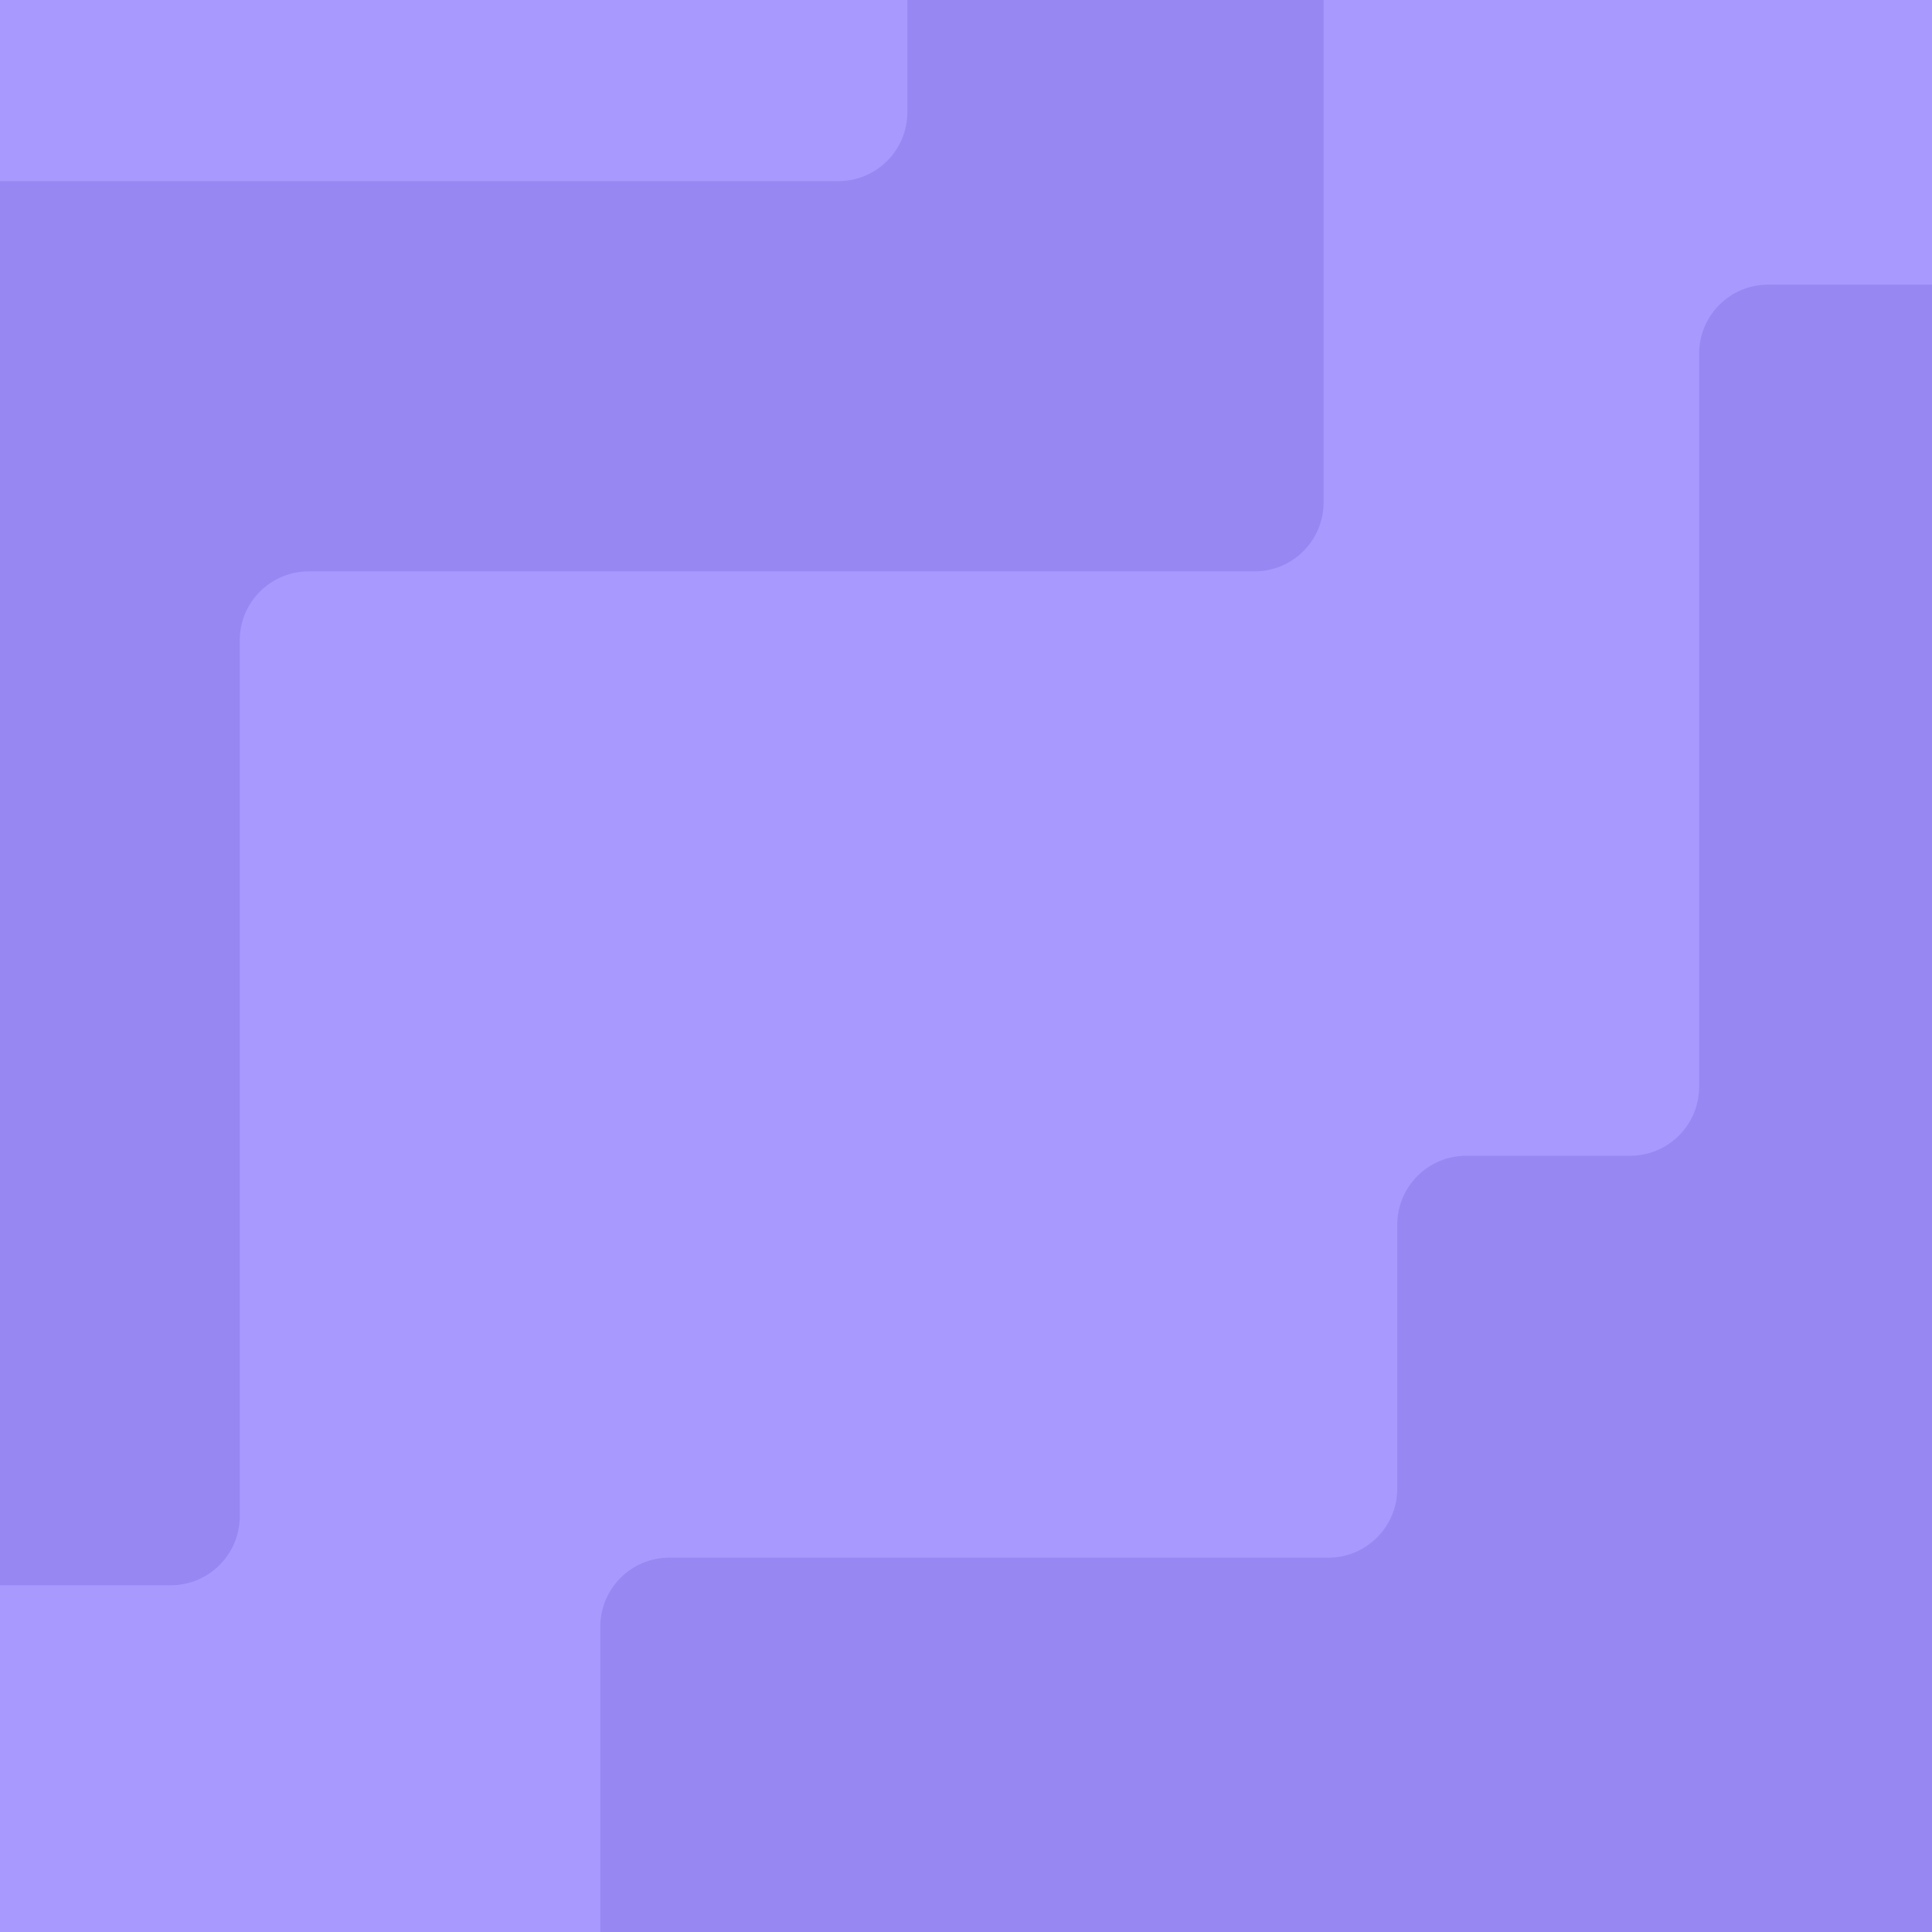
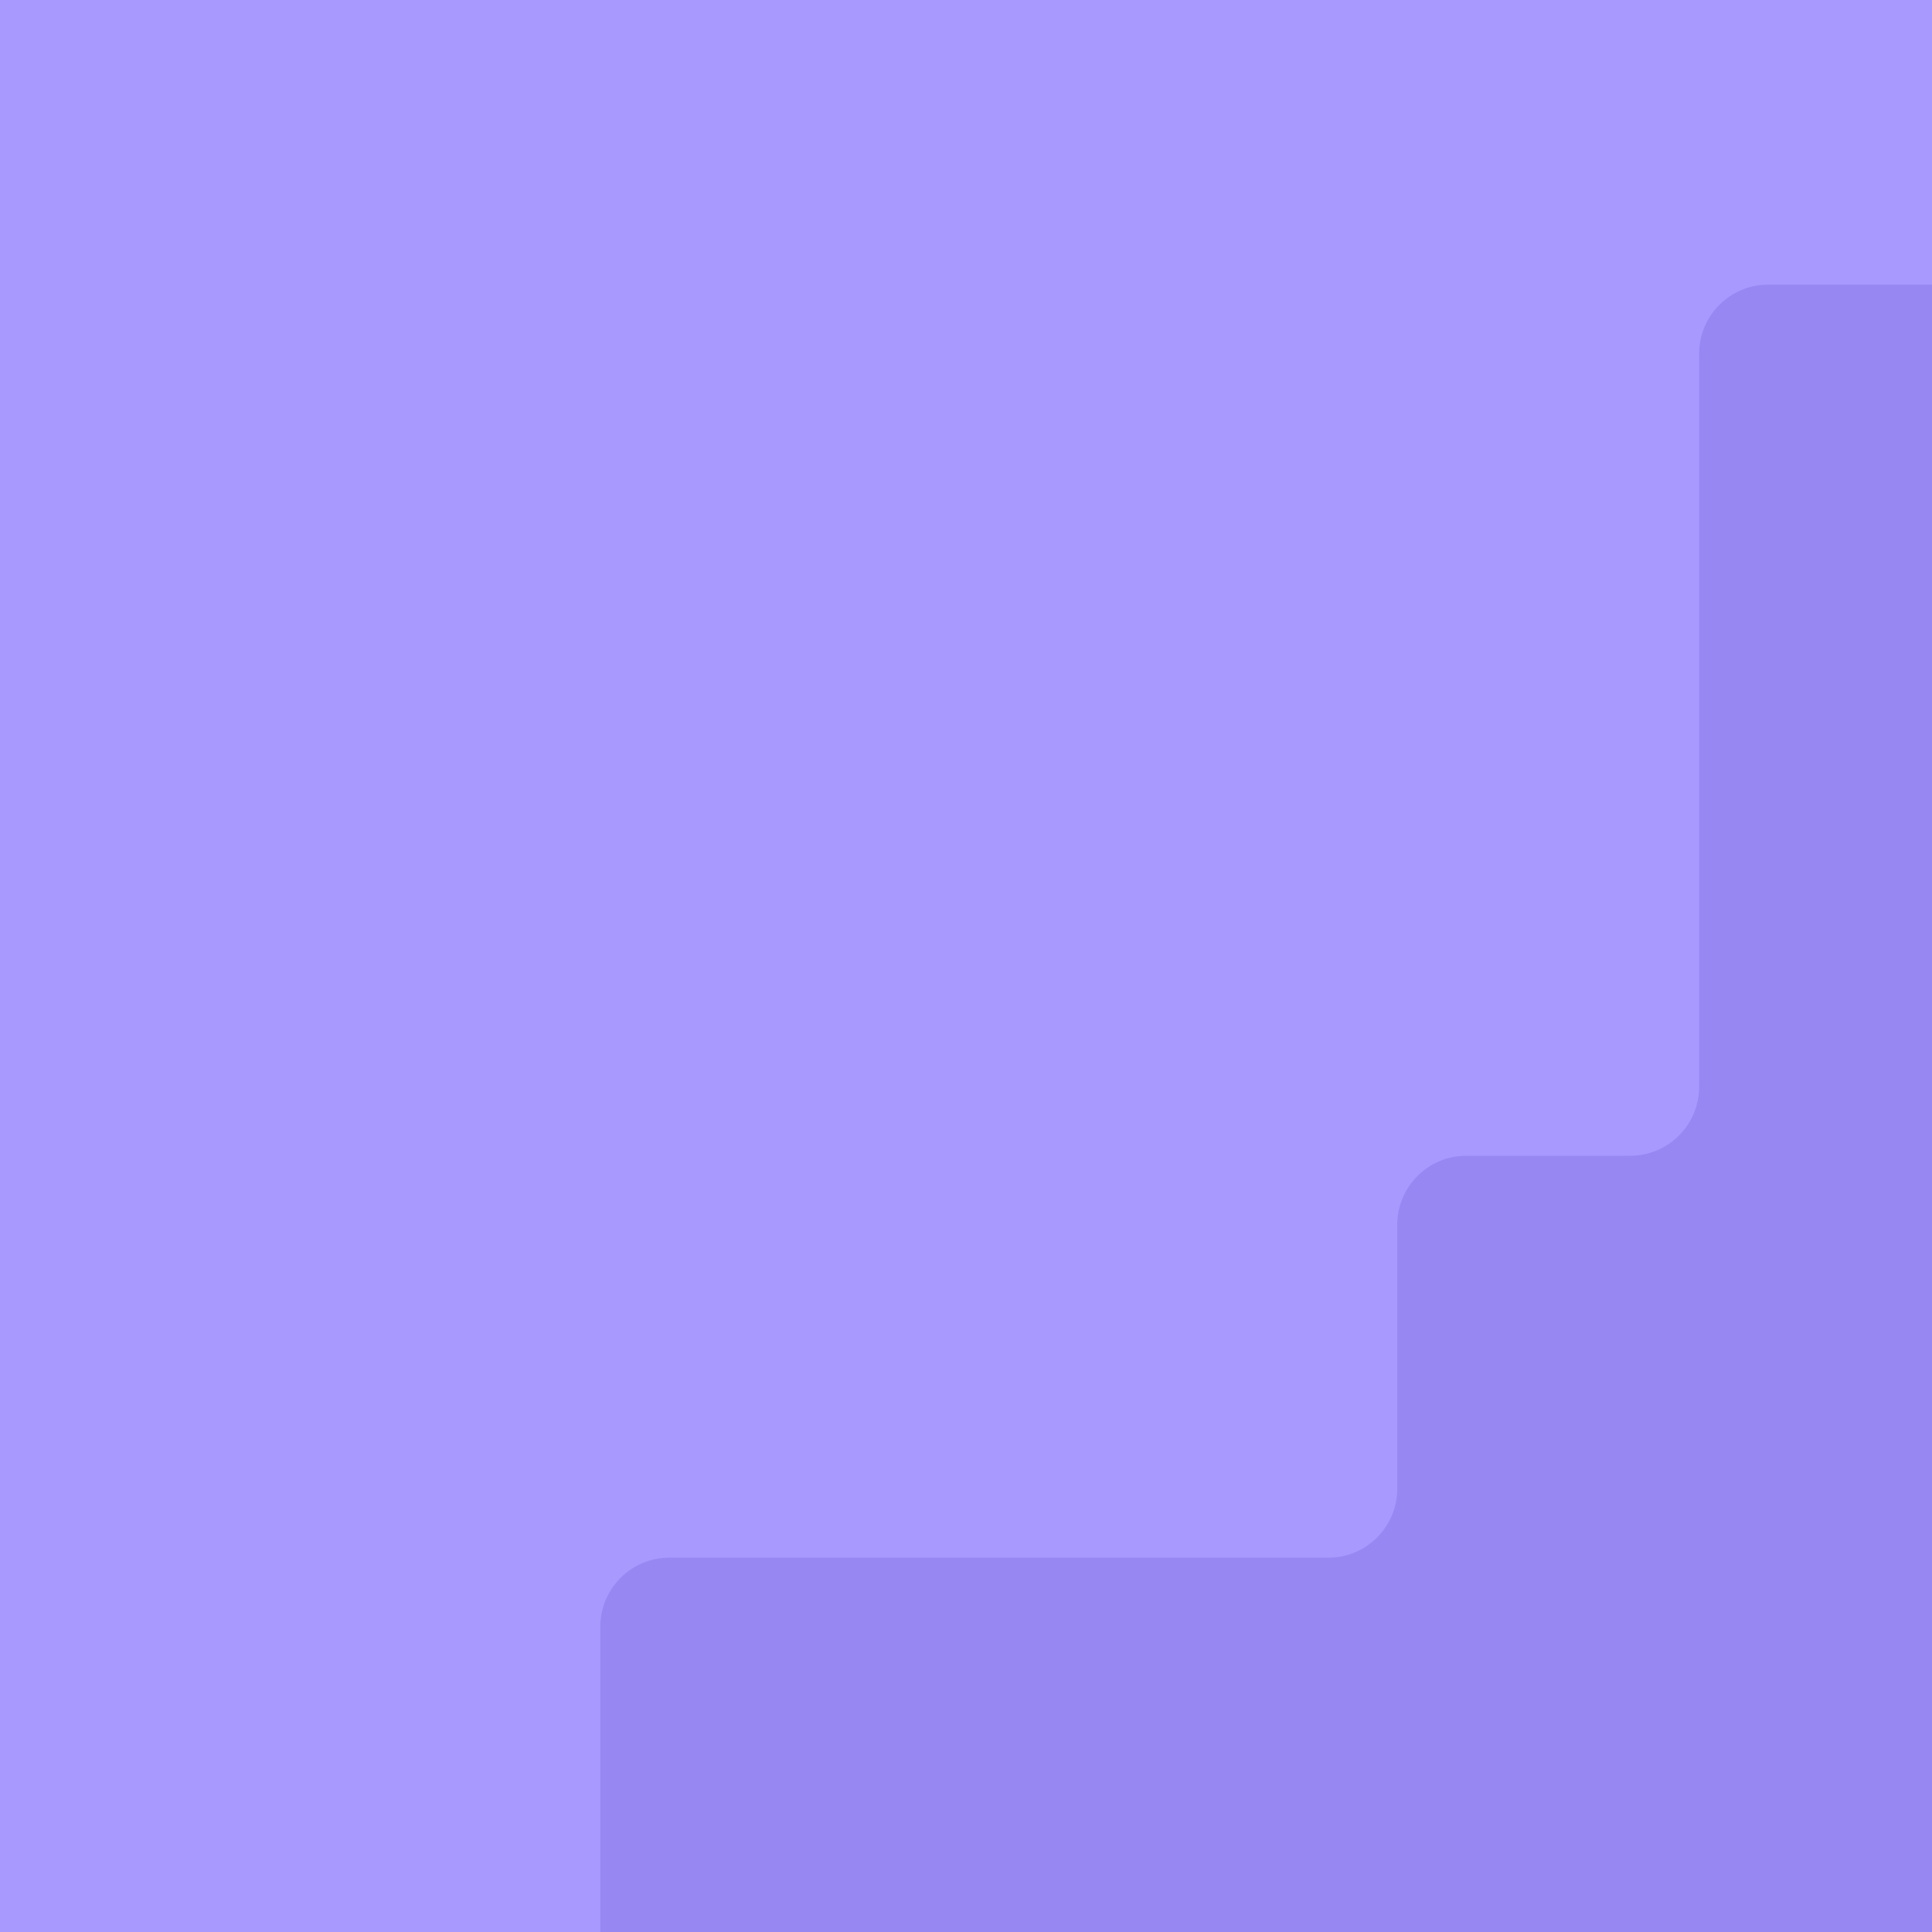
<svg xmlns="http://www.w3.org/2000/svg" width="470" height="470" fill="none" viewBox="0 0 470 470">
  <g clip-path="url(#clip0_7464_12027)">
-     <rect width="470" height="470" fill="#A899FF" />
    <g clip-path="url(#clip1_7464_12027)">
      <rect width="470" height="470" fill="#A899FF" />
      <path fill="#9787F2" d="M162.821 378.937L323.125 378.937C332.395 378.937 339.911 371.422 339.911 362.152L339.911 297.946C339.911 288.675 347.426 281.16 356.696 281.16L396.562 281.16C405.833 281.16 413.348 273.645 413.348 264.374L413.348 86.027C413.348 76.756 420.863 69.241 430.134 69.241L488.464 69.241C497.735 69.241 505.25 76.756 505.25 86.027L505.25 496.437C505.25 505.707 497.735 513.223 488.464 513.223L162.821 513.223C153.551 513.223 146.035 505.707 146.035 496.437L146.035 395.723C146.035 386.453 153.55 378.937 162.821 378.937Z" />
-       <path fill="#9787F2" d="M41.544 385.651L-62.947 385.651C-72.217 385.651 -79.732 378.136 -79.732 368.866L-79.732 -31.054C-79.732 -40.324 -72.217 -47.839 -62.947 -47.839L305.214 -47.839C314.485 -47.839 322 -40.324 322 -31.054L322 122.214C322 131.485 314.485 139 305.214 139L75.116 139C65.845 139 58.33 146.515 58.33 155.786L58.33 368.866C58.33 378.136 50.815 385.651 41.544 385.651Z" />
      <path fill="#A899FF" d="M203.946 44.062L-47.839 44.062C-57.11 44.062 -64.625 36.547 -64.625 27.277L-64.625 -31.054C-64.625 -40.324 -57.11 -47.839 -47.839 -47.839L203.946 -47.839C213.217 -47.839 220.732 -40.324 220.732 -31.054L220.732 27.277C220.732 36.547 213.217 44.062 203.946 44.062Z" />
    </g>
  </g>
  <defs>
    <clipPath id="clip0_7464_12027">
      <rect width="470" height="470" fill="#fff" />
    </clipPath>
    <clipPath id="clip1_7464_12027">
      <rect width="470" height="470" fill="#fff" />
    </clipPath>
  </defs>
</svg>